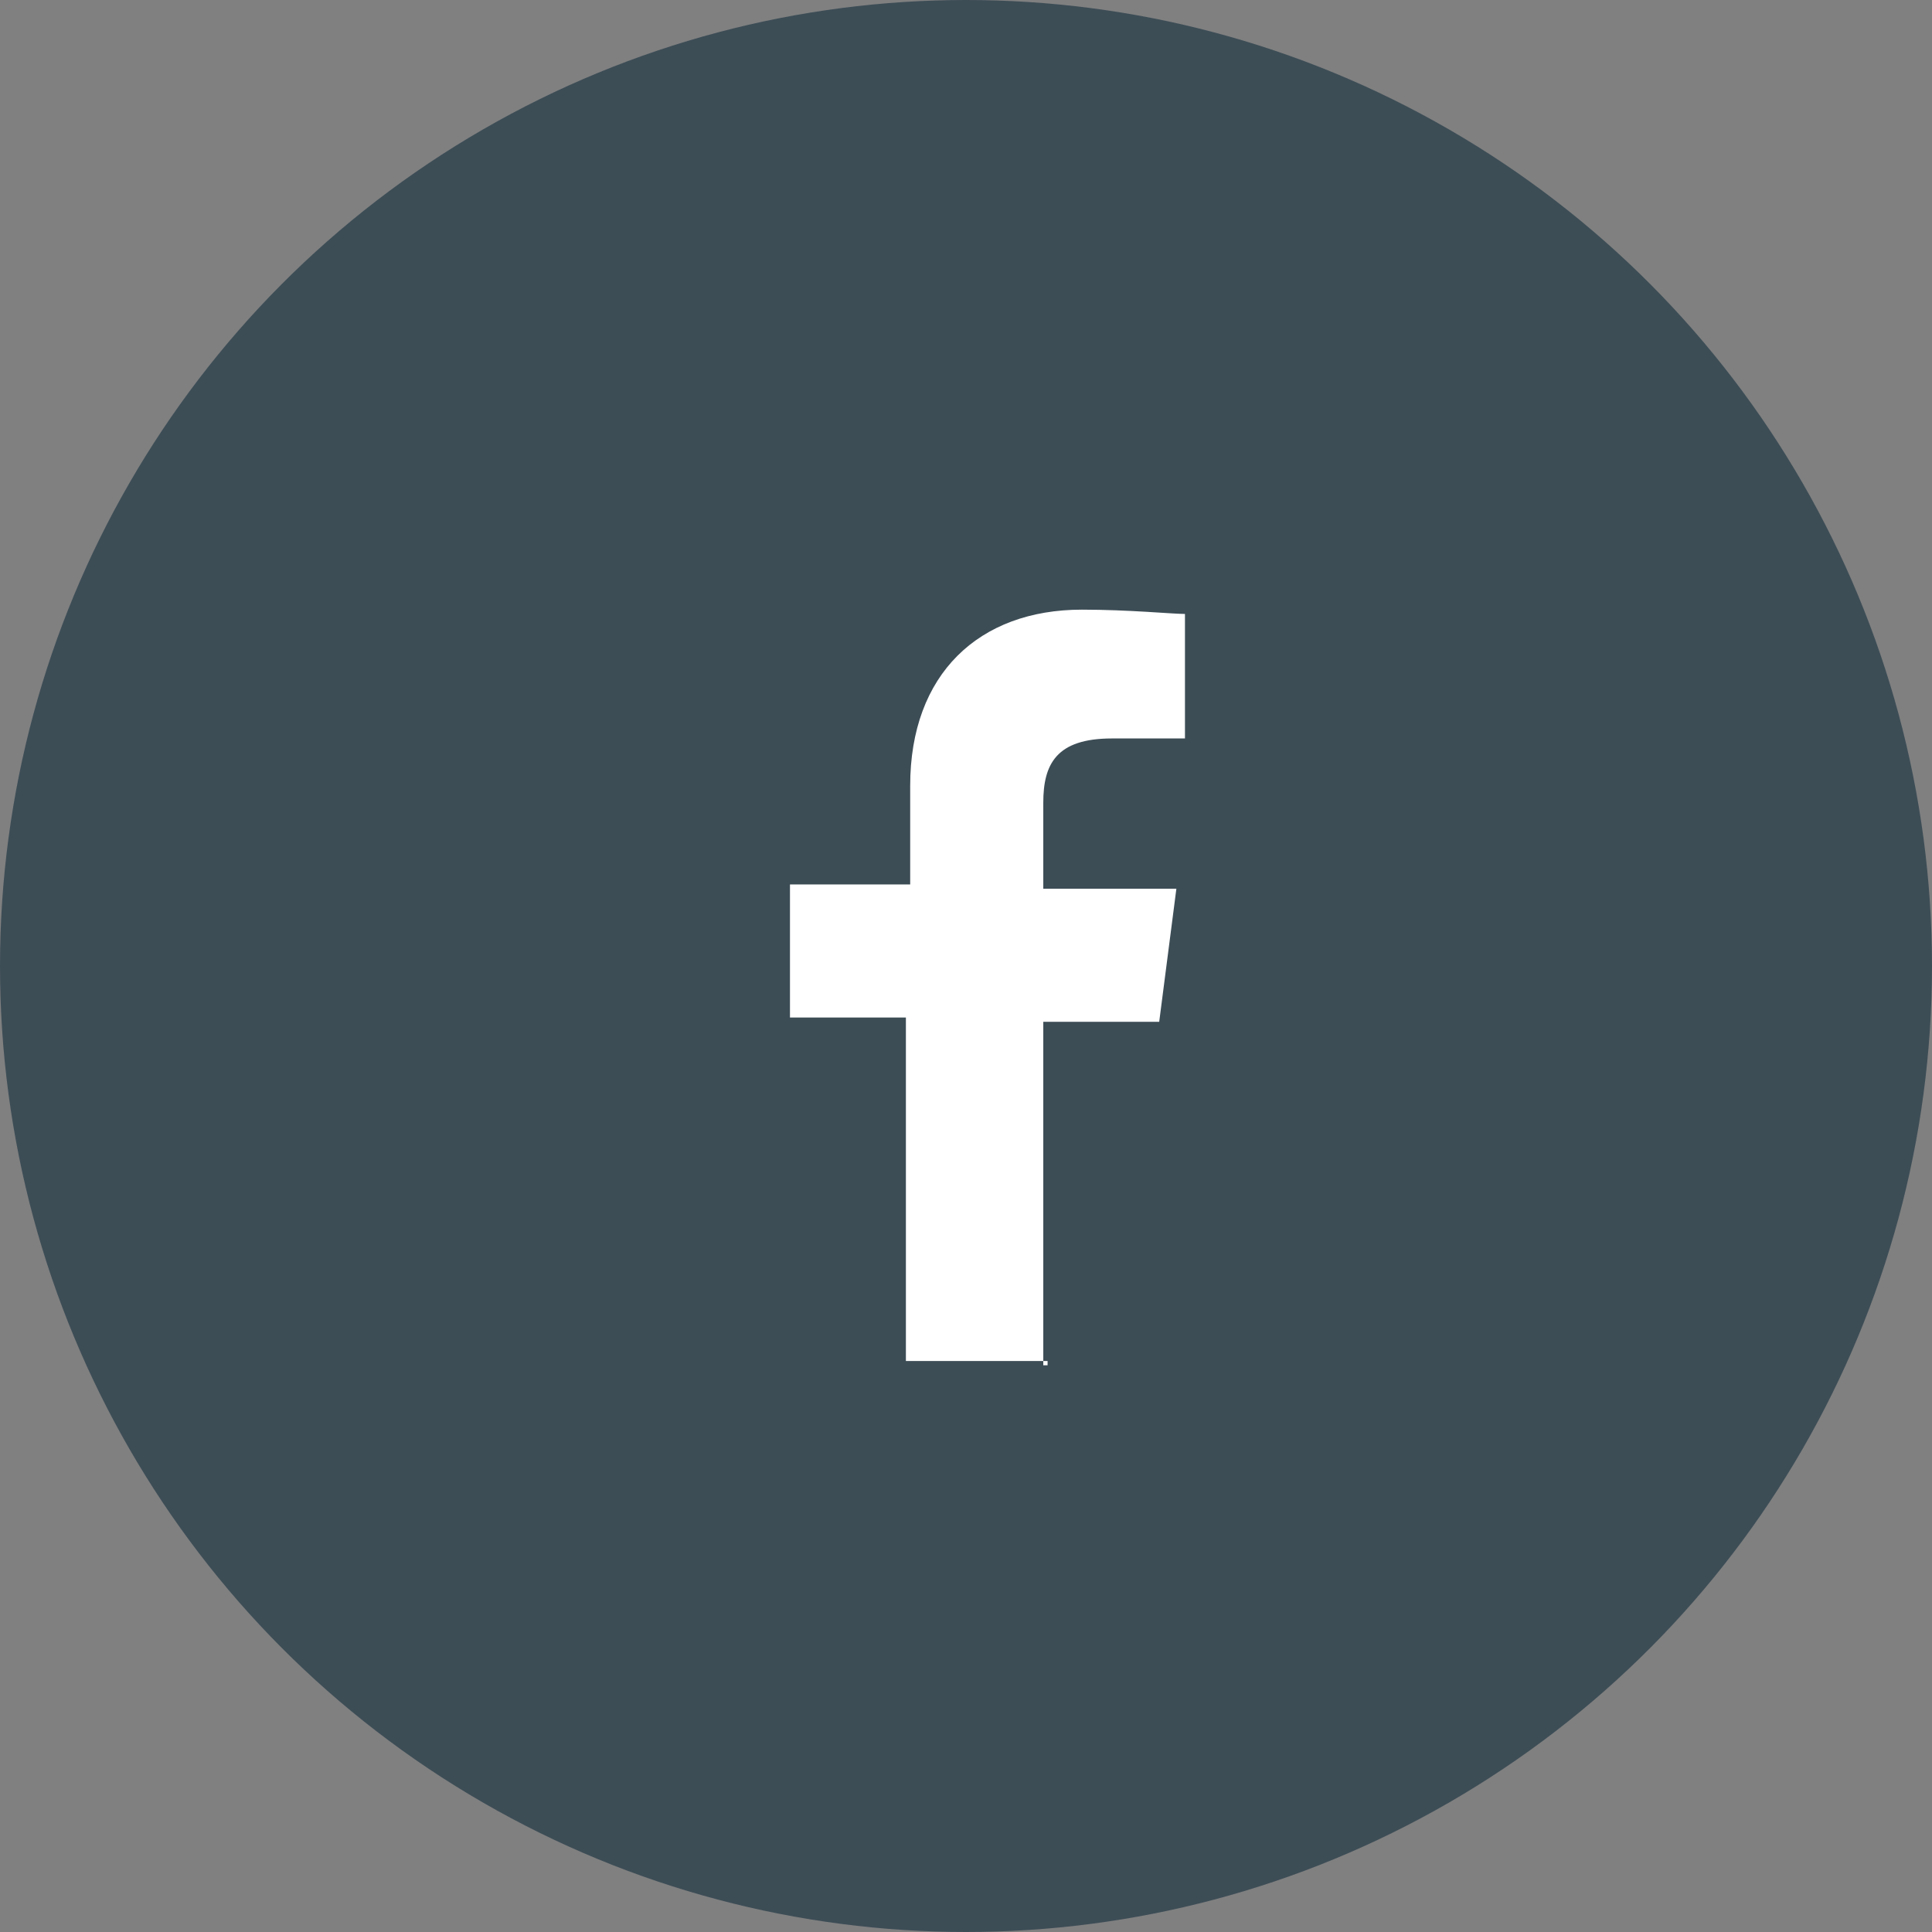
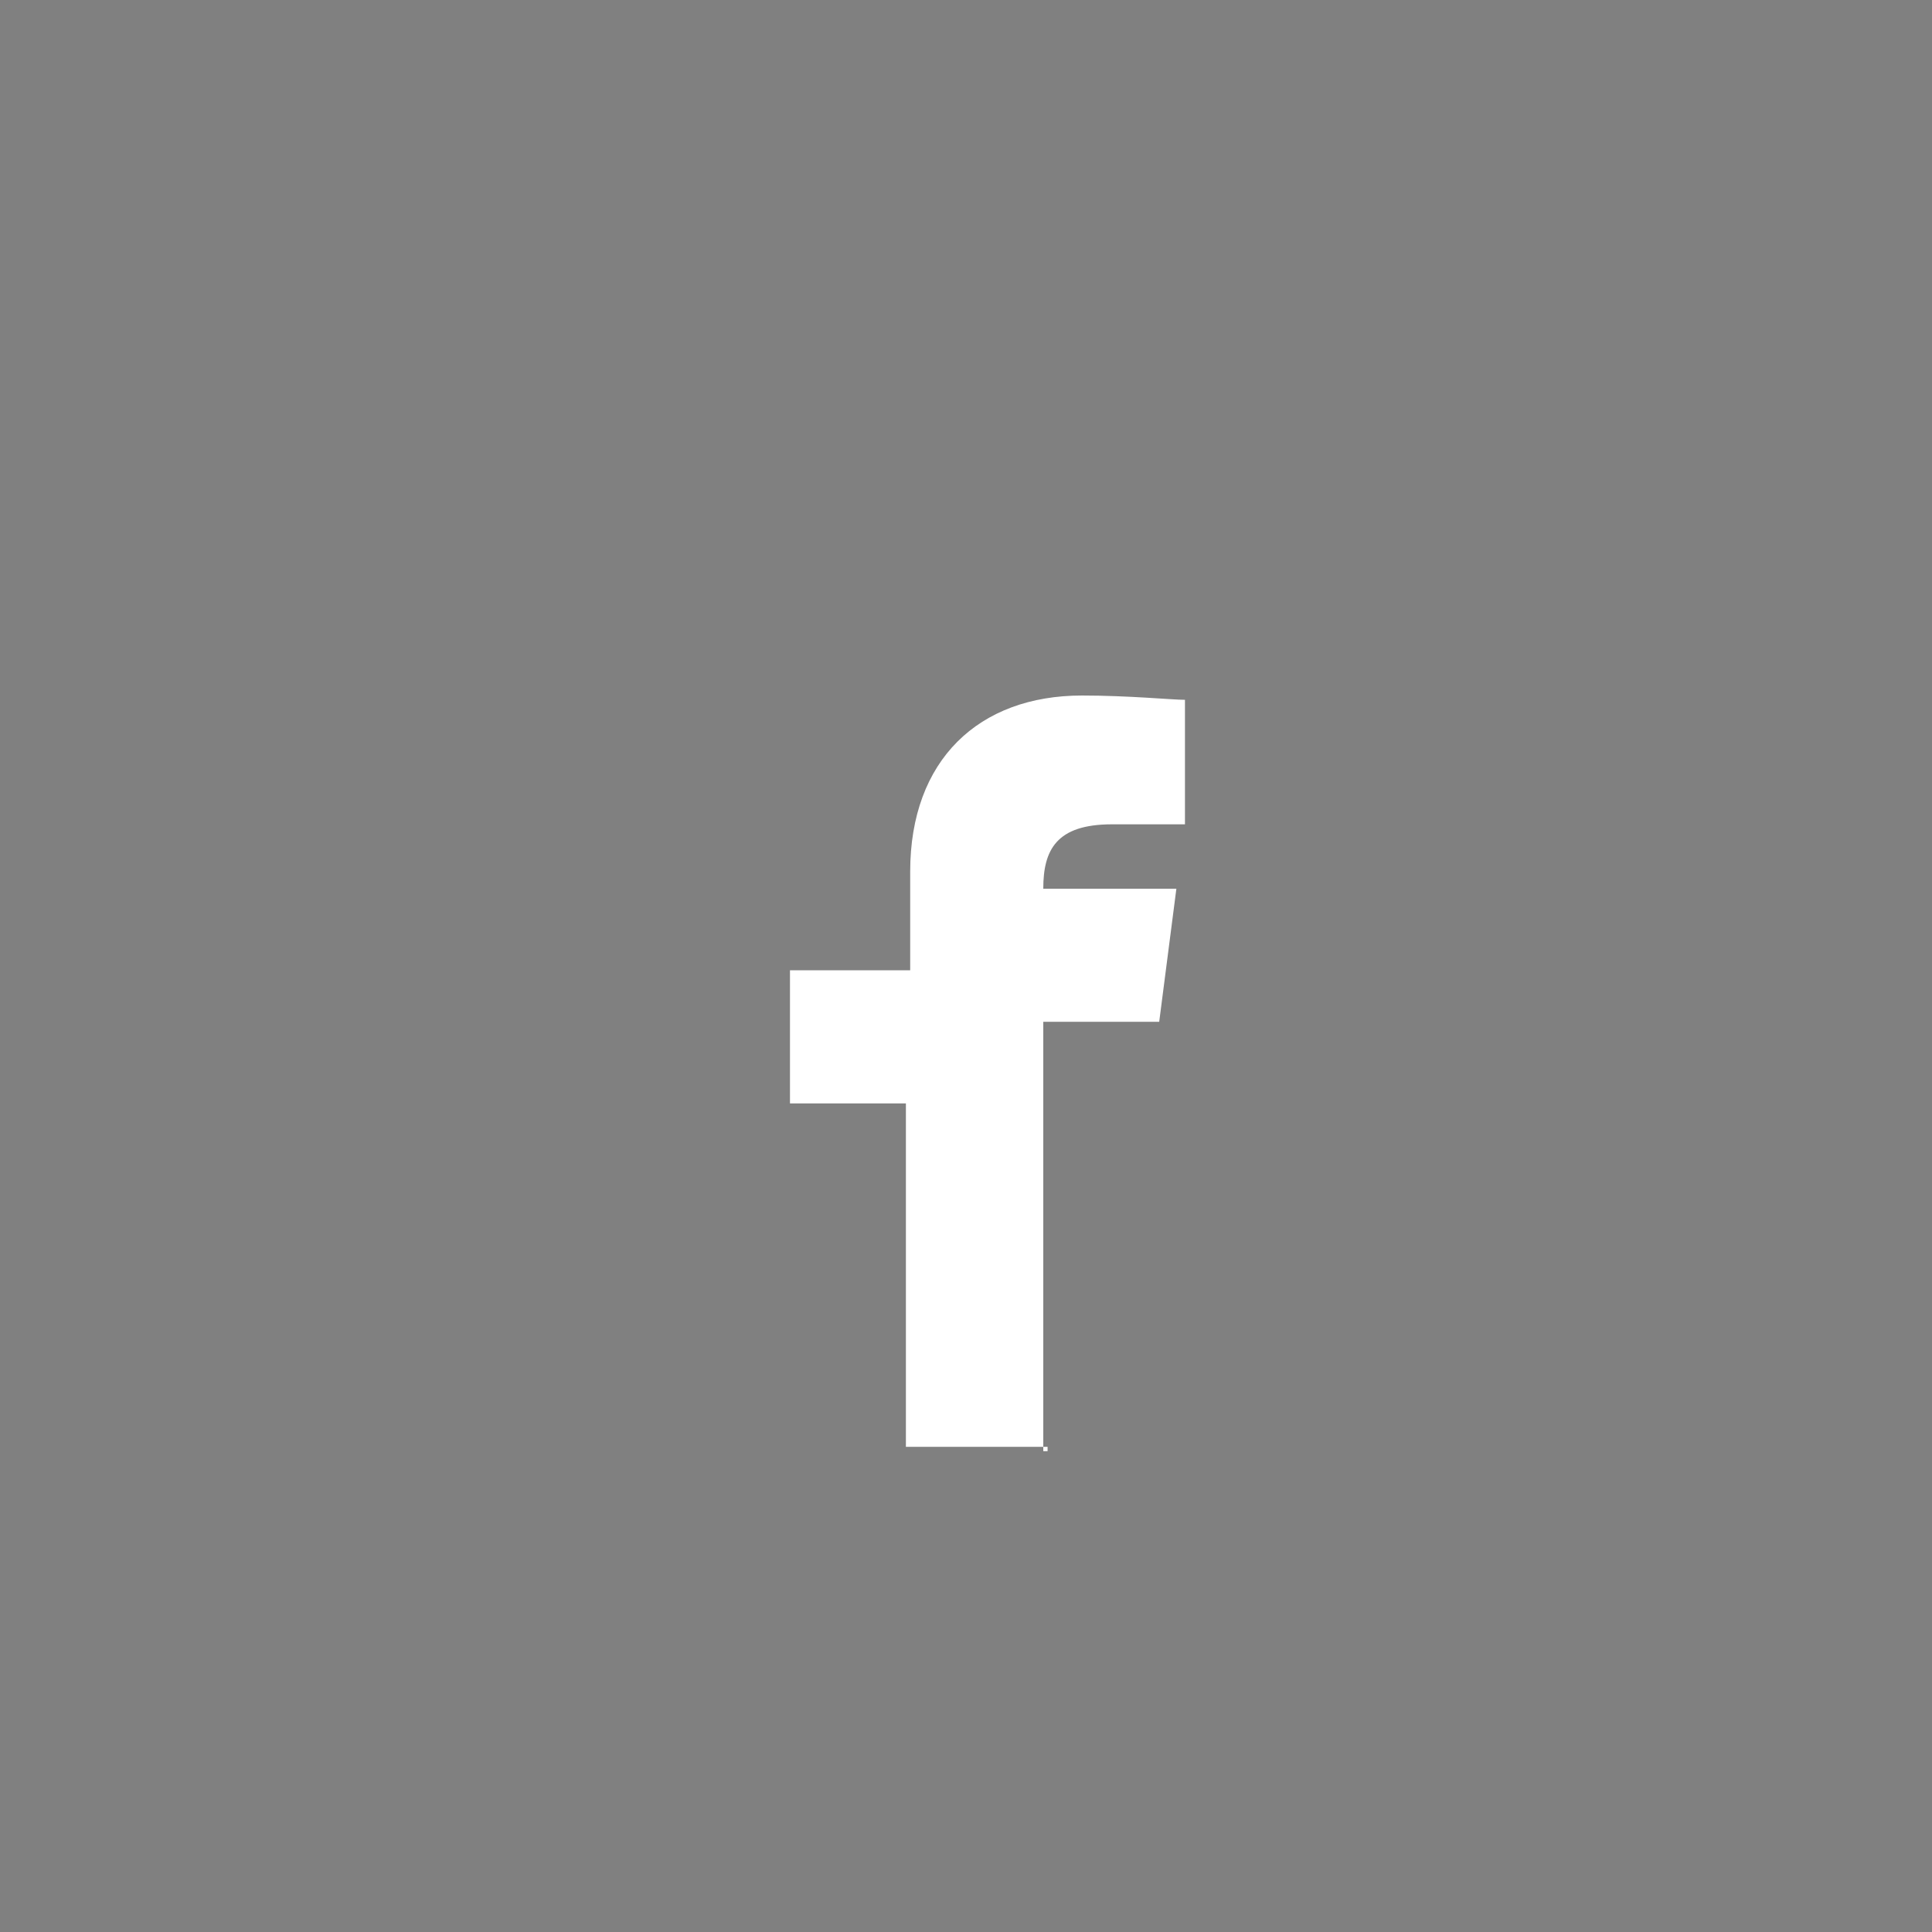
<svg xmlns="http://www.w3.org/2000/svg" width="45" height="45" fill="none">
  <rect width="100%" height="100%" fill="#808080" stroke="none" />
-   <circle cx="22.5" cy="22.5" r="22.5" fill="#3D4D56" />
-   <path d="M24.3 31.8v-8H27l.4-3.1h-3.1v-2c0-.9.3-1.5 1.6-1.5h1.7v-2.9c-.3 0-1.3-.1-2.4-.1-2.4 0-4 1.5-4 4.1v2.3h-2.8v3.1h2.7v8h3.3v.1h-.1Z" fill="#fff" />
+   <path d="M24.3 31.8v-8H27l.4-3.1h-3.1c0-.9.3-1.5 1.6-1.5h1.7v-2.9c-.3 0-1.3-.1-2.4-.1-2.4 0-4 1.5-4 4.1v2.3h-2.8v3.1h2.7v8h3.3v.1h-.1Z" fill="#fff" />
</svg>